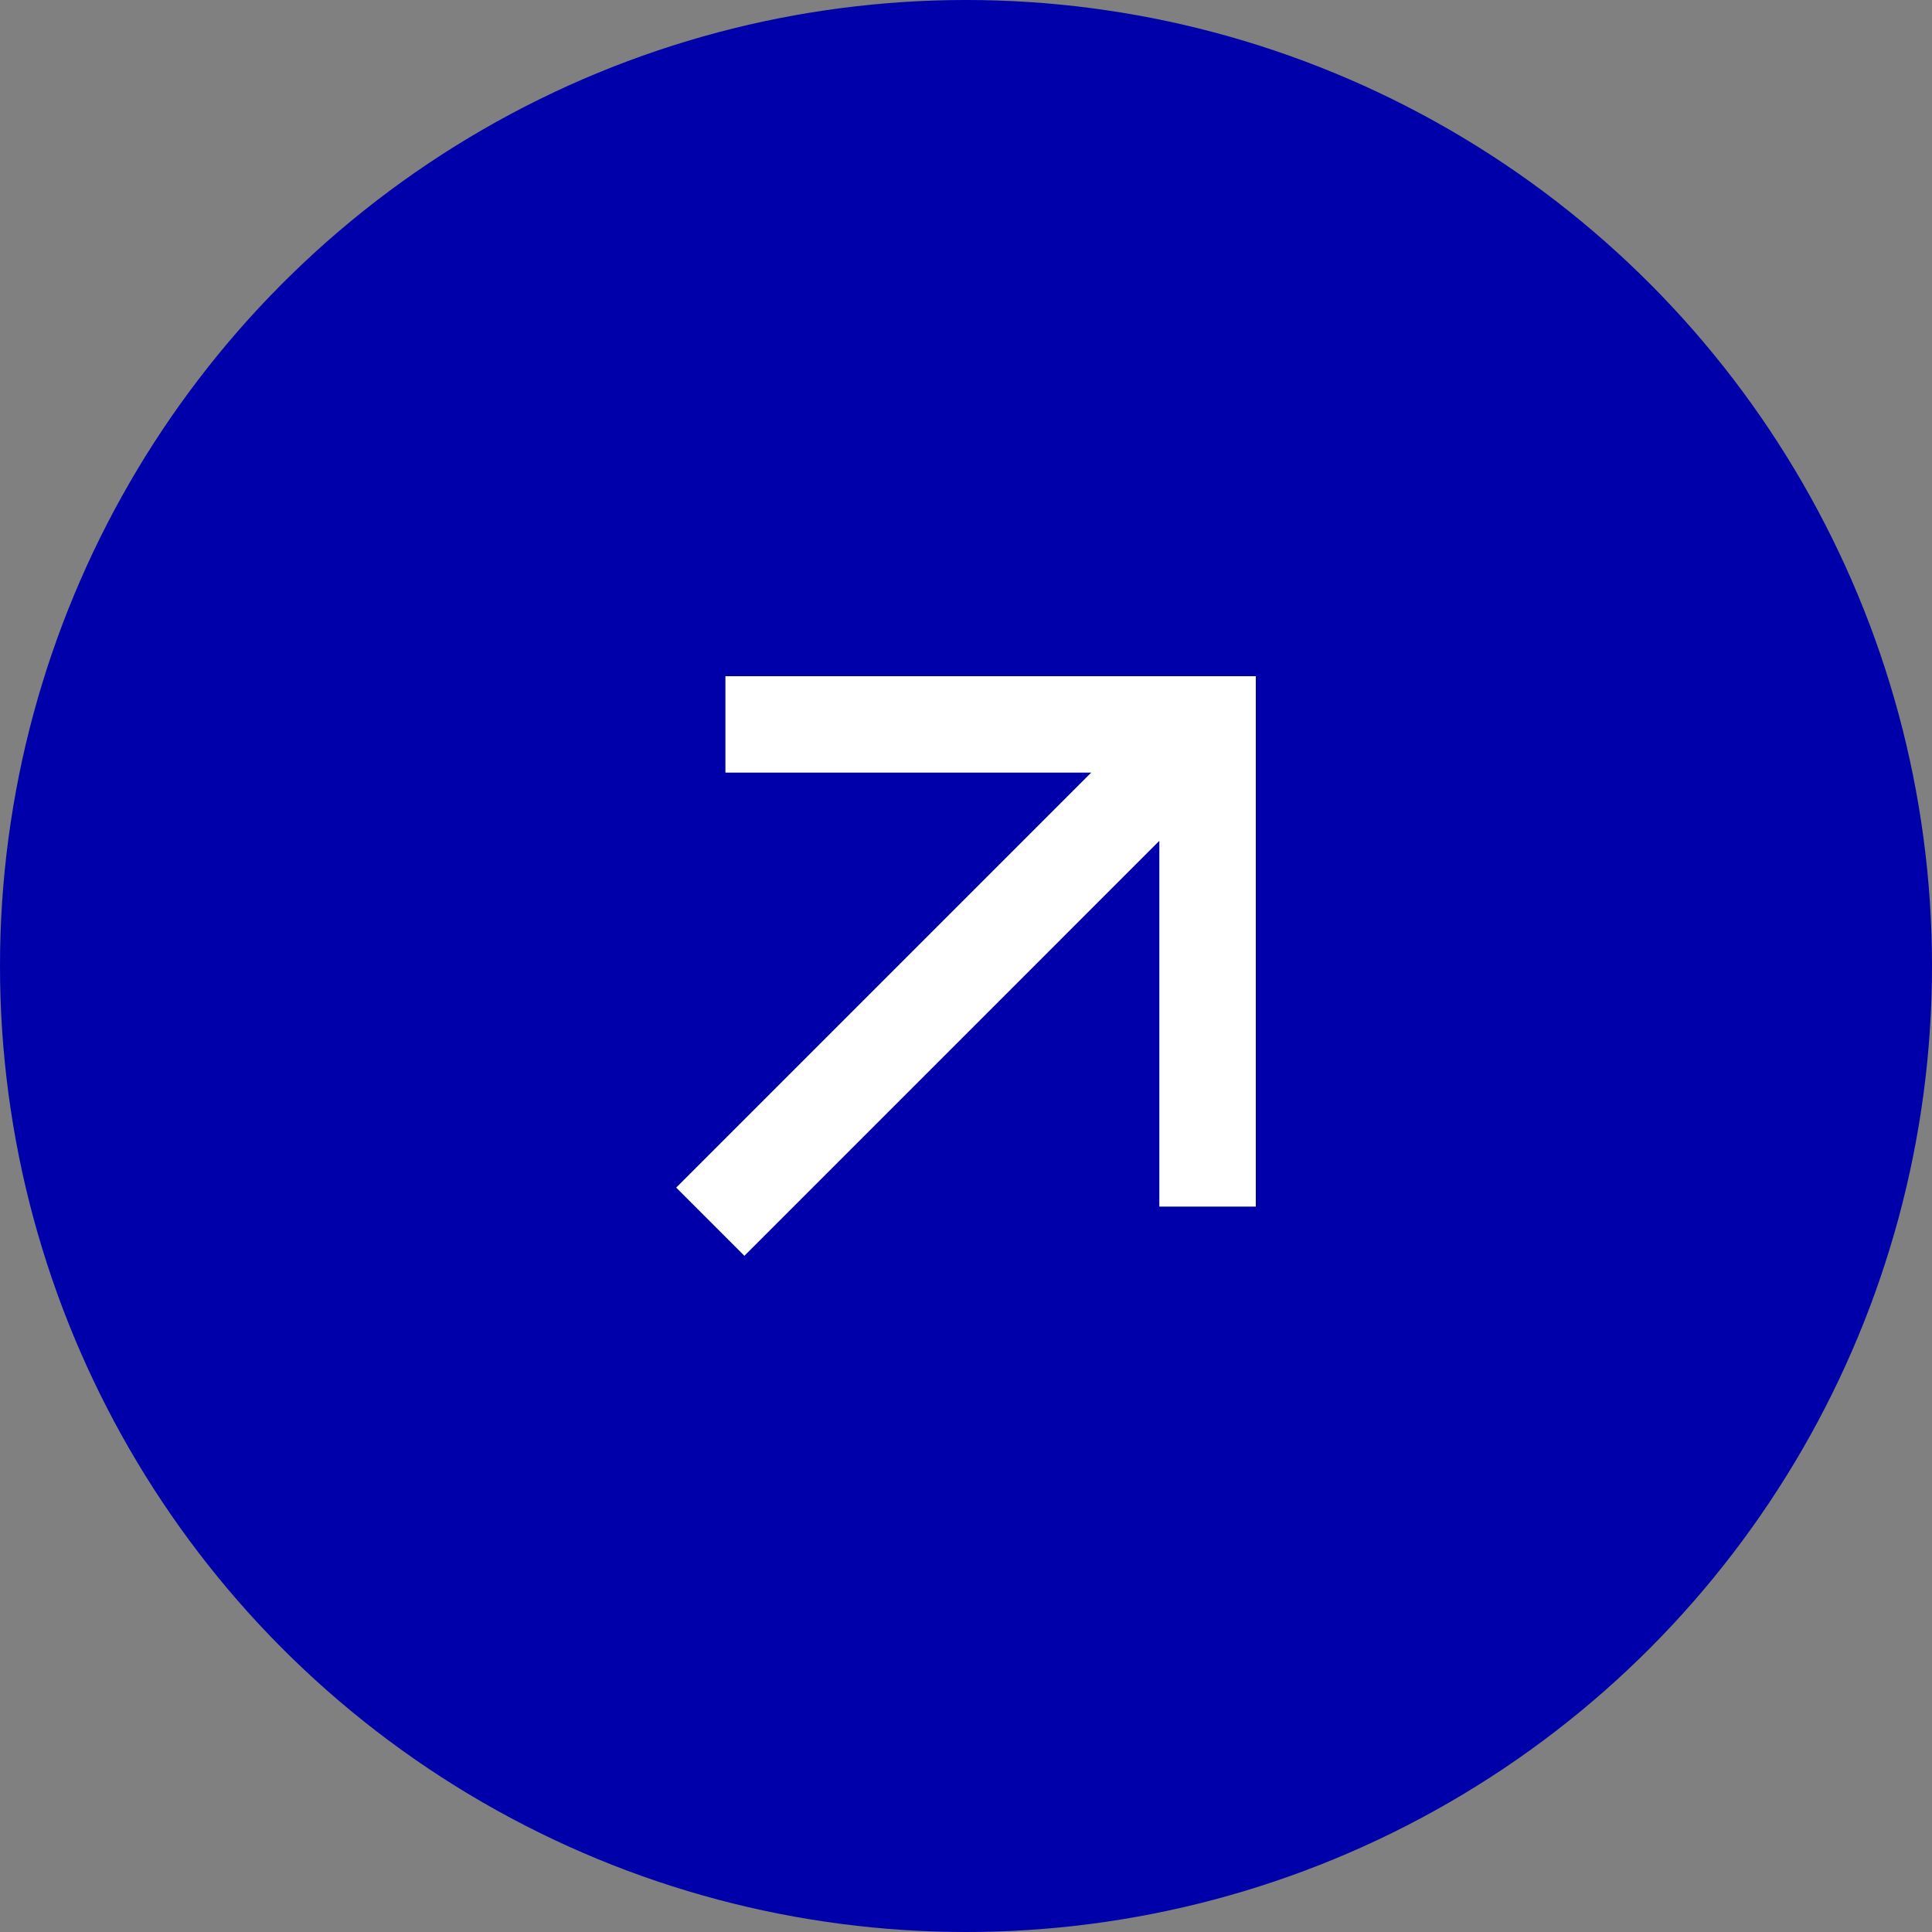
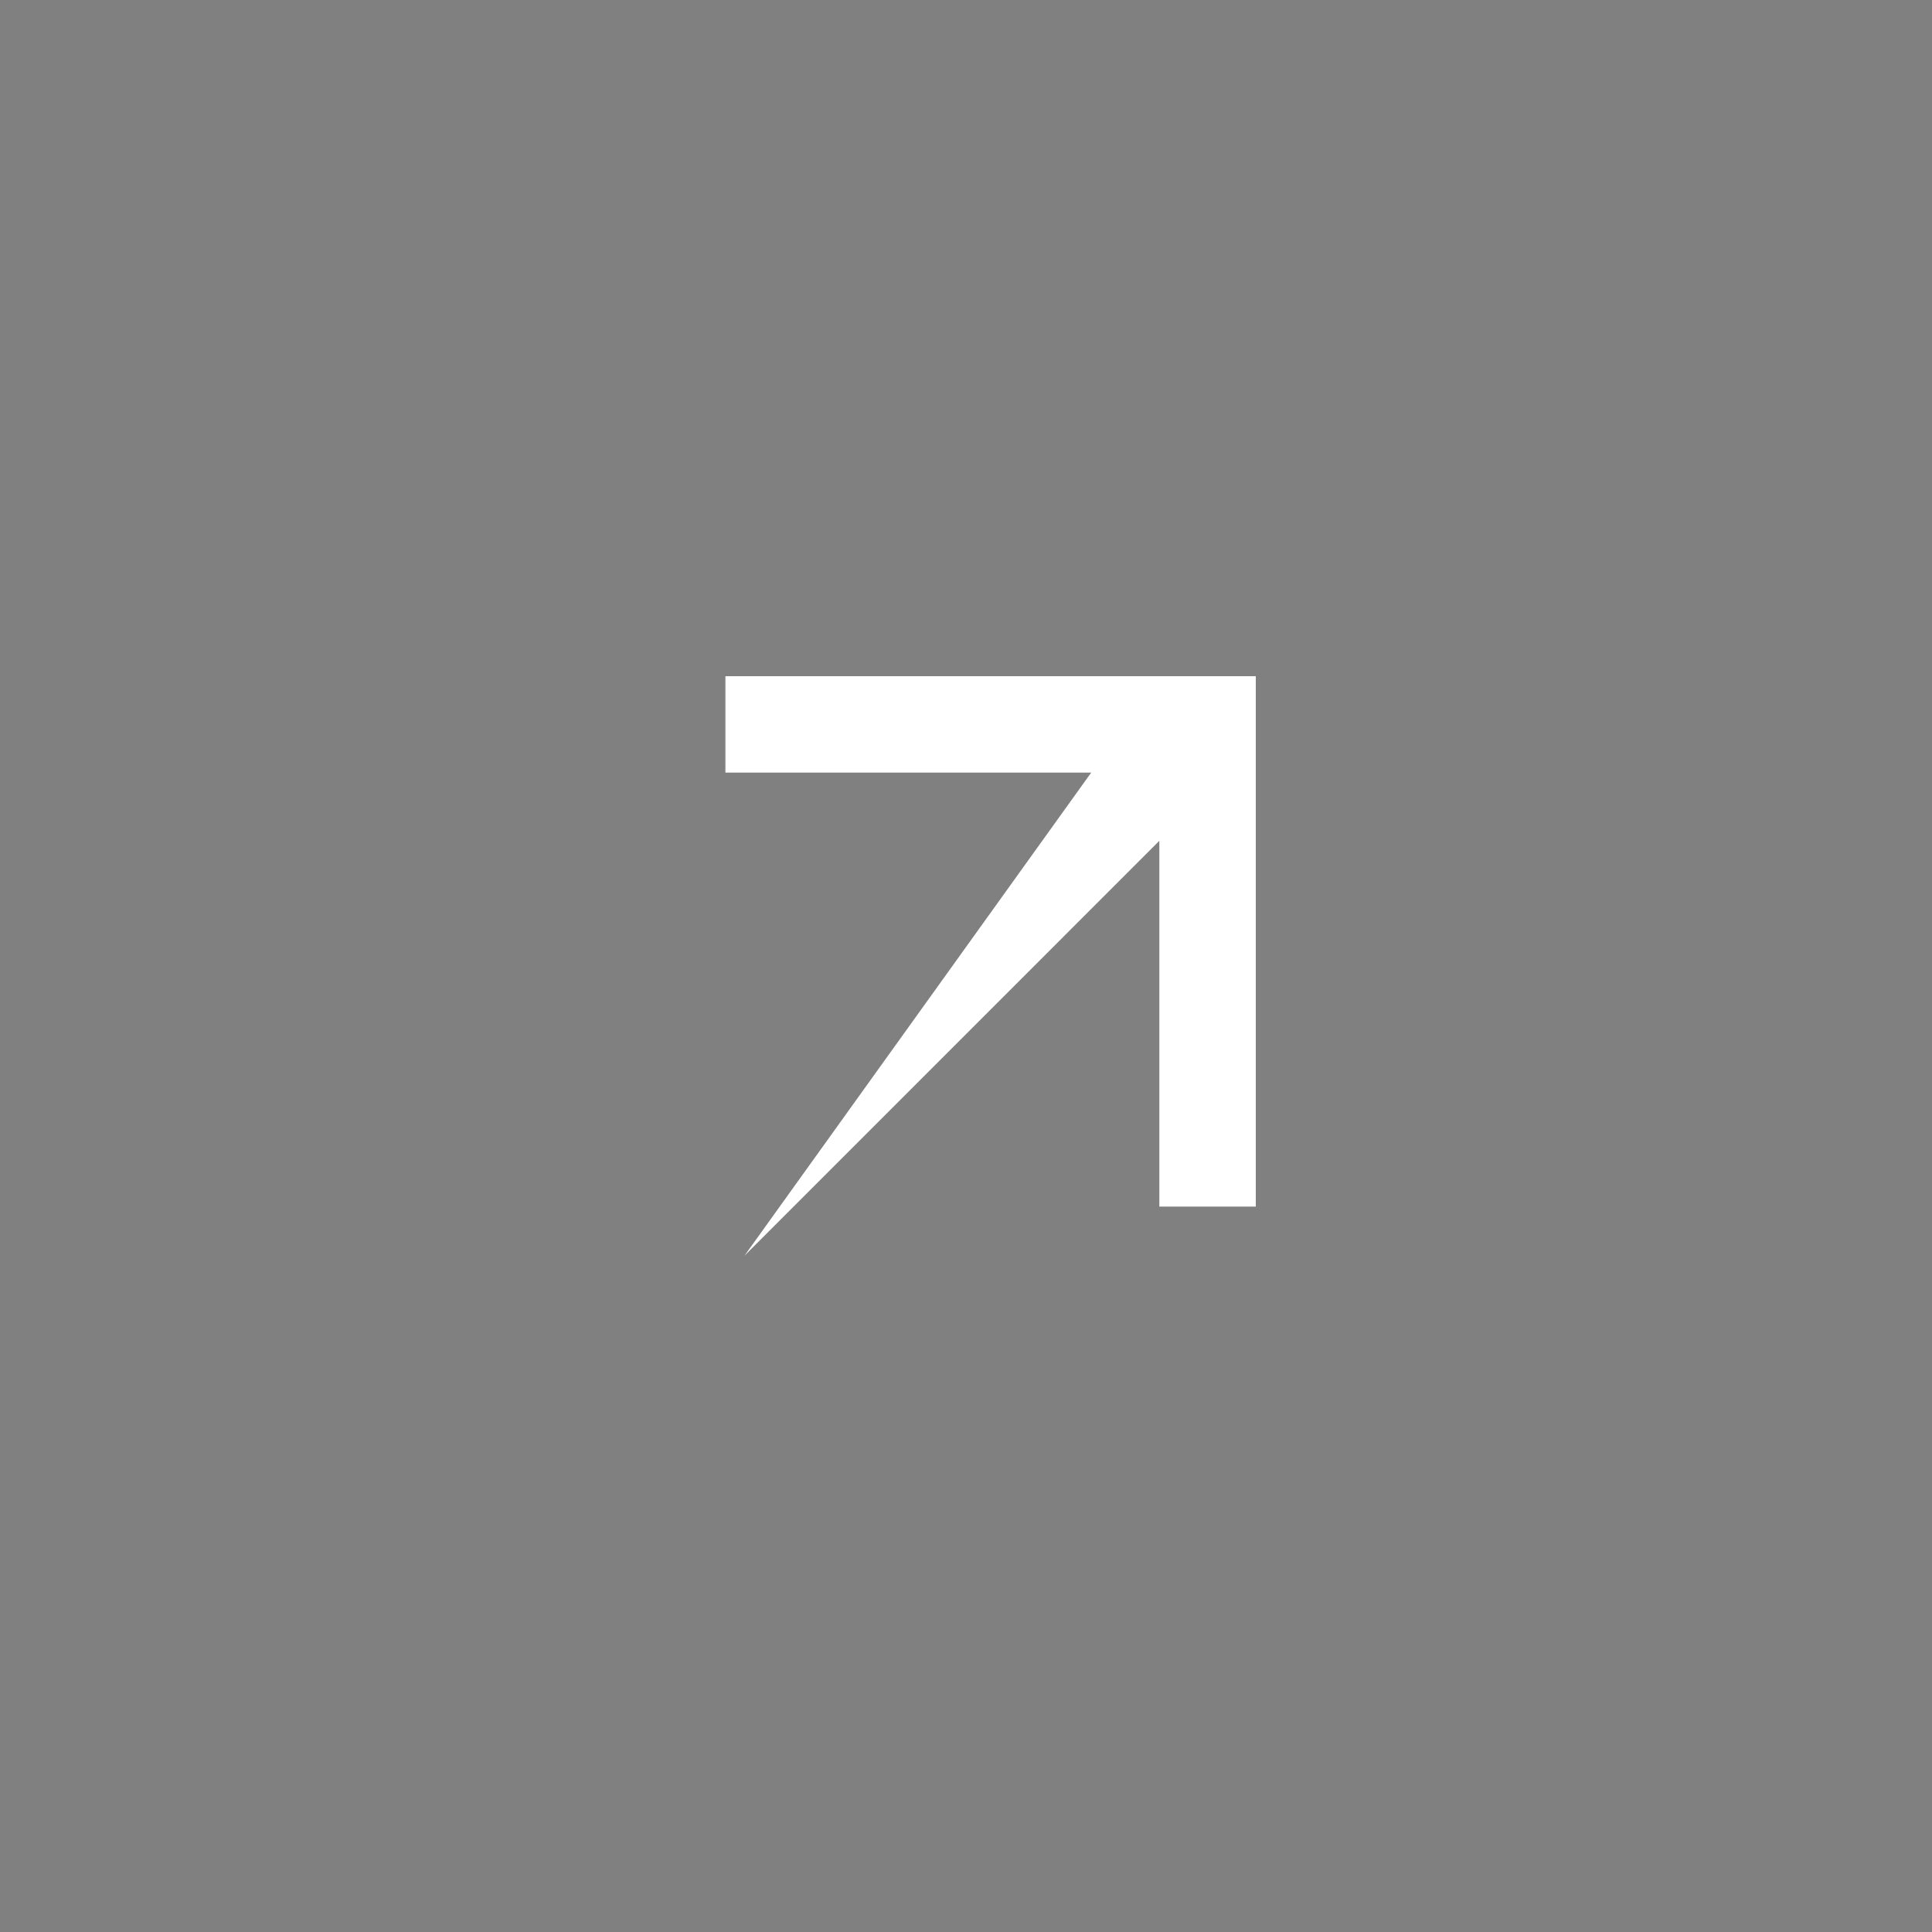
<svg xmlns="http://www.w3.org/2000/svg" width="40" height="40" viewBox="0 0 40 40" fill="none">
  <rect x="0" y="0" width="40" height="40" fill="#808080" stroke="none" />
-   <circle cx="20" cy="20" r="20" fill="#0000AA" />
-   <path d="M24.003 17.408L15.412 26L14 24.588L22.592 15.996H15.019V14H26V24.981H24.003V17.408Z" fill="white" />
+   <path d="M24.003 17.408L15.412 26L22.592 15.996H15.019V14H26V24.981H24.003V17.408Z" fill="white" />
</svg>